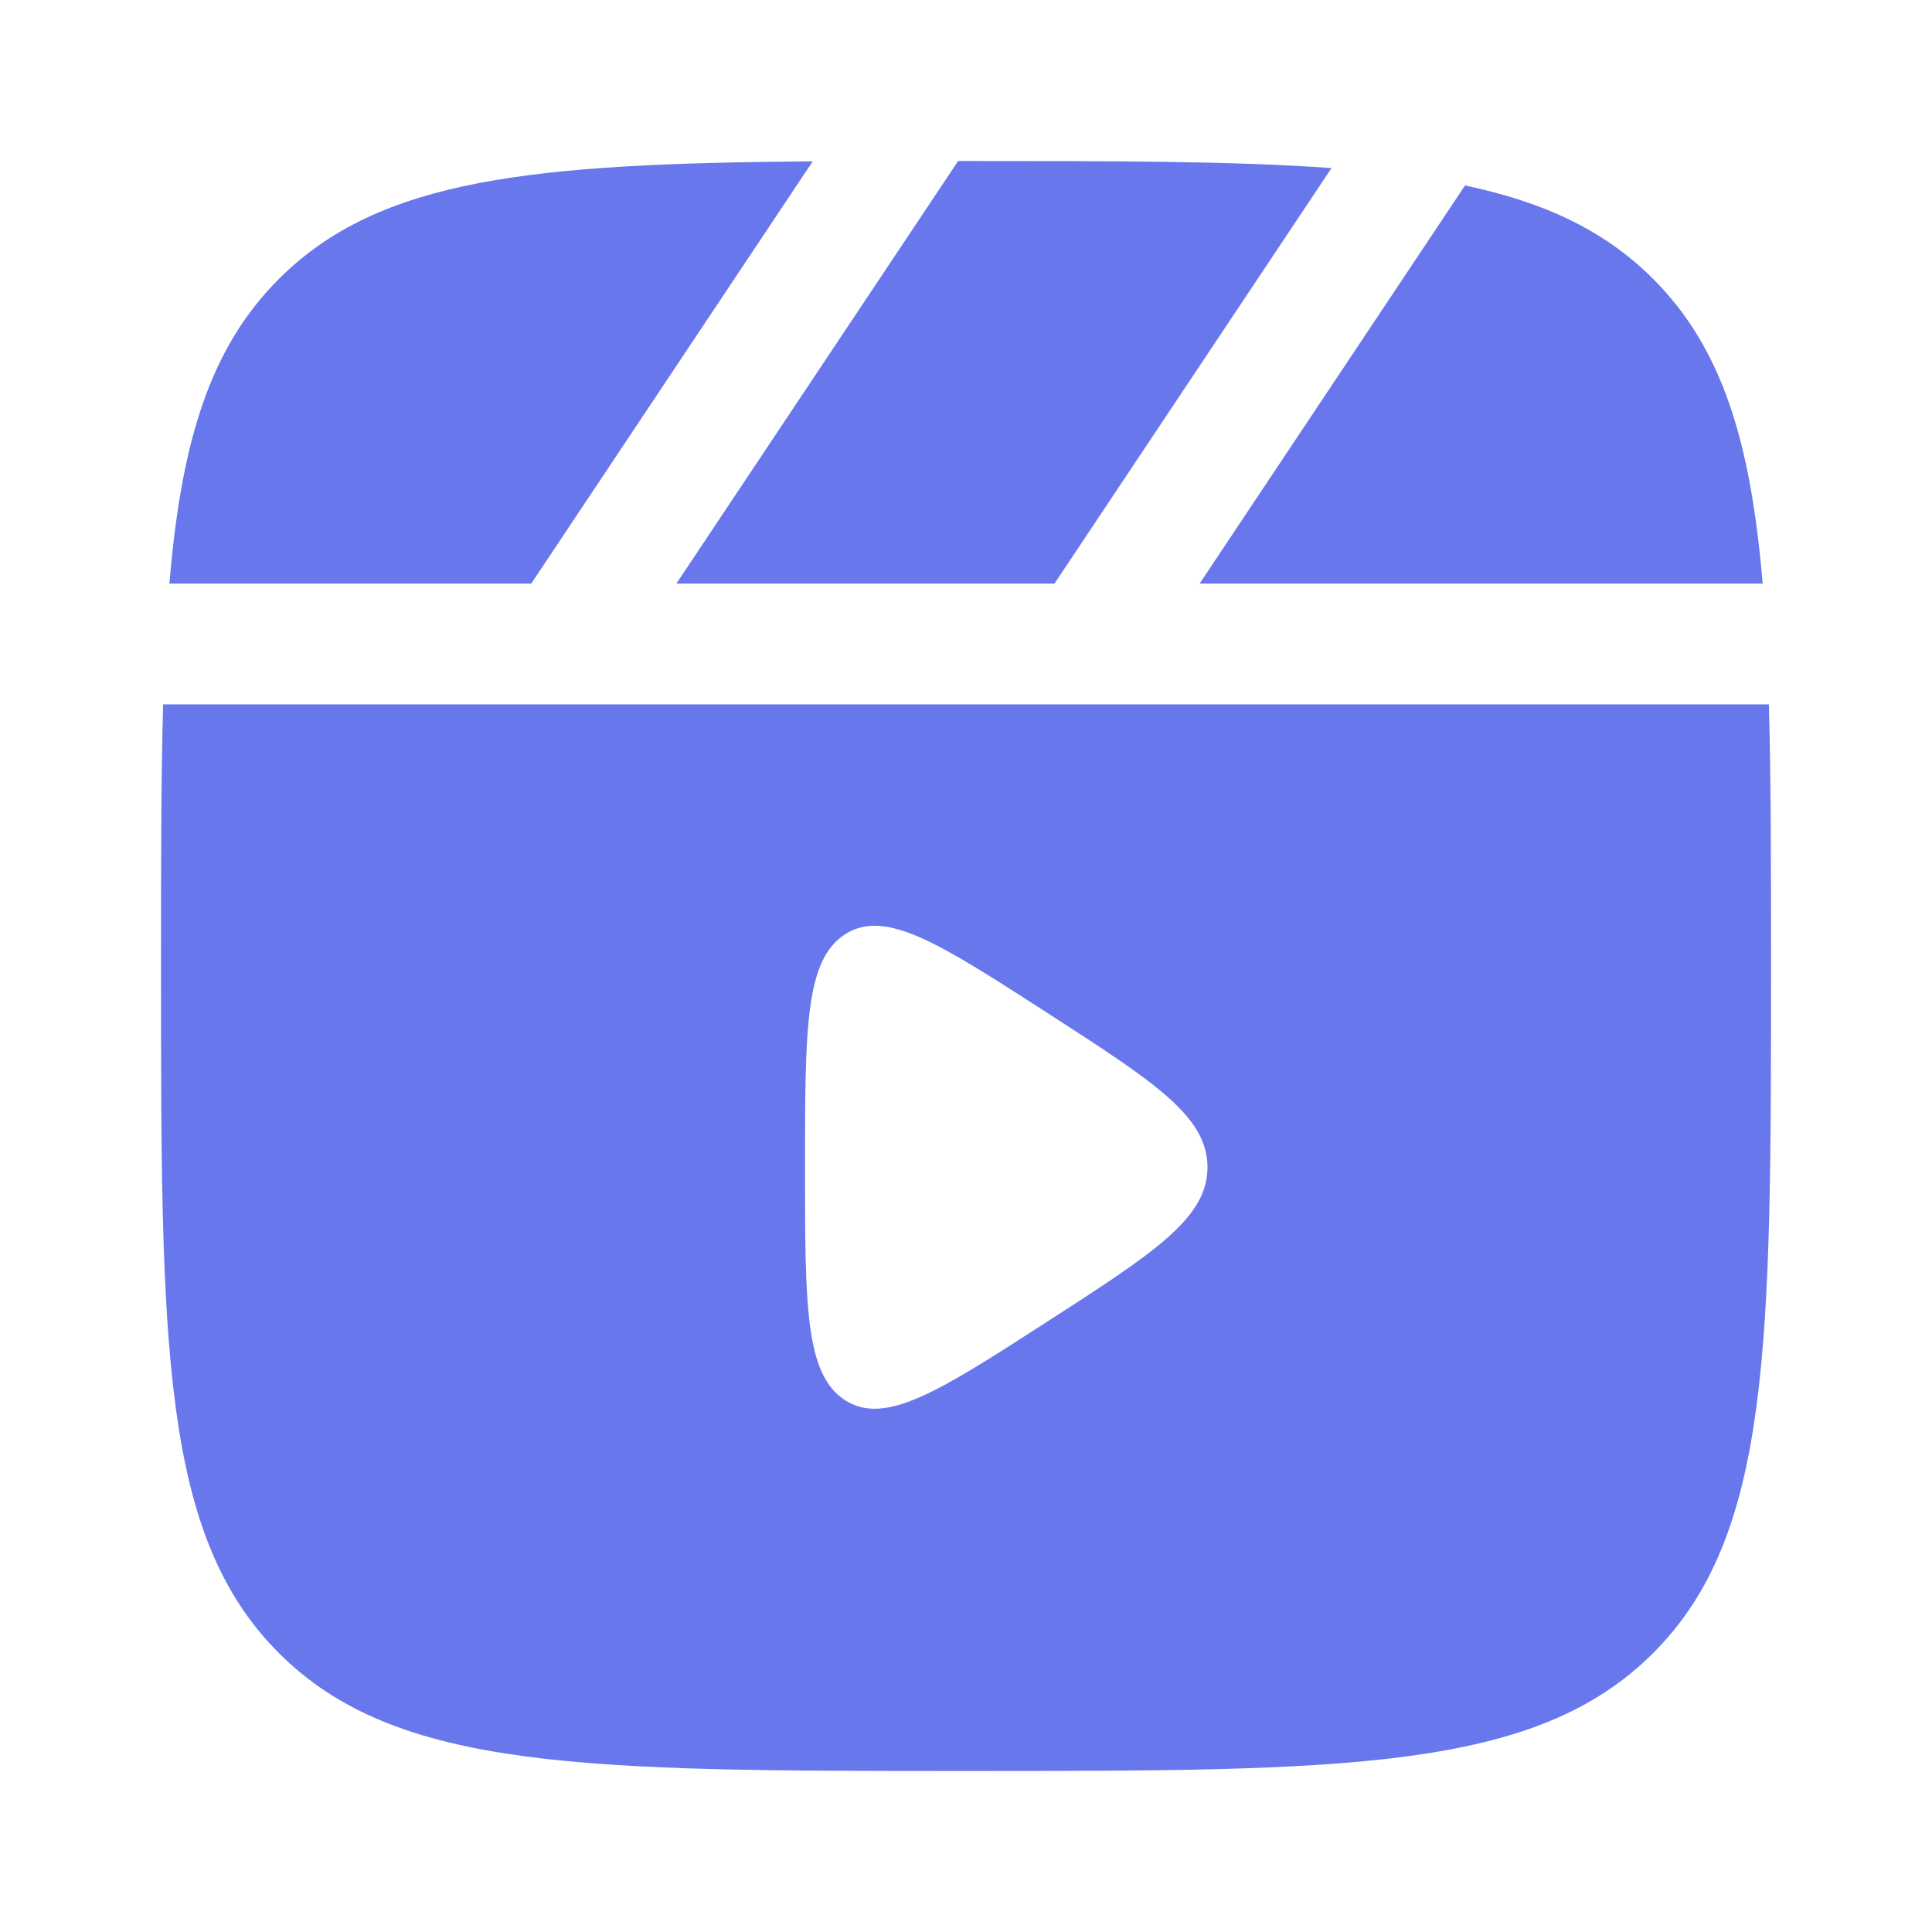
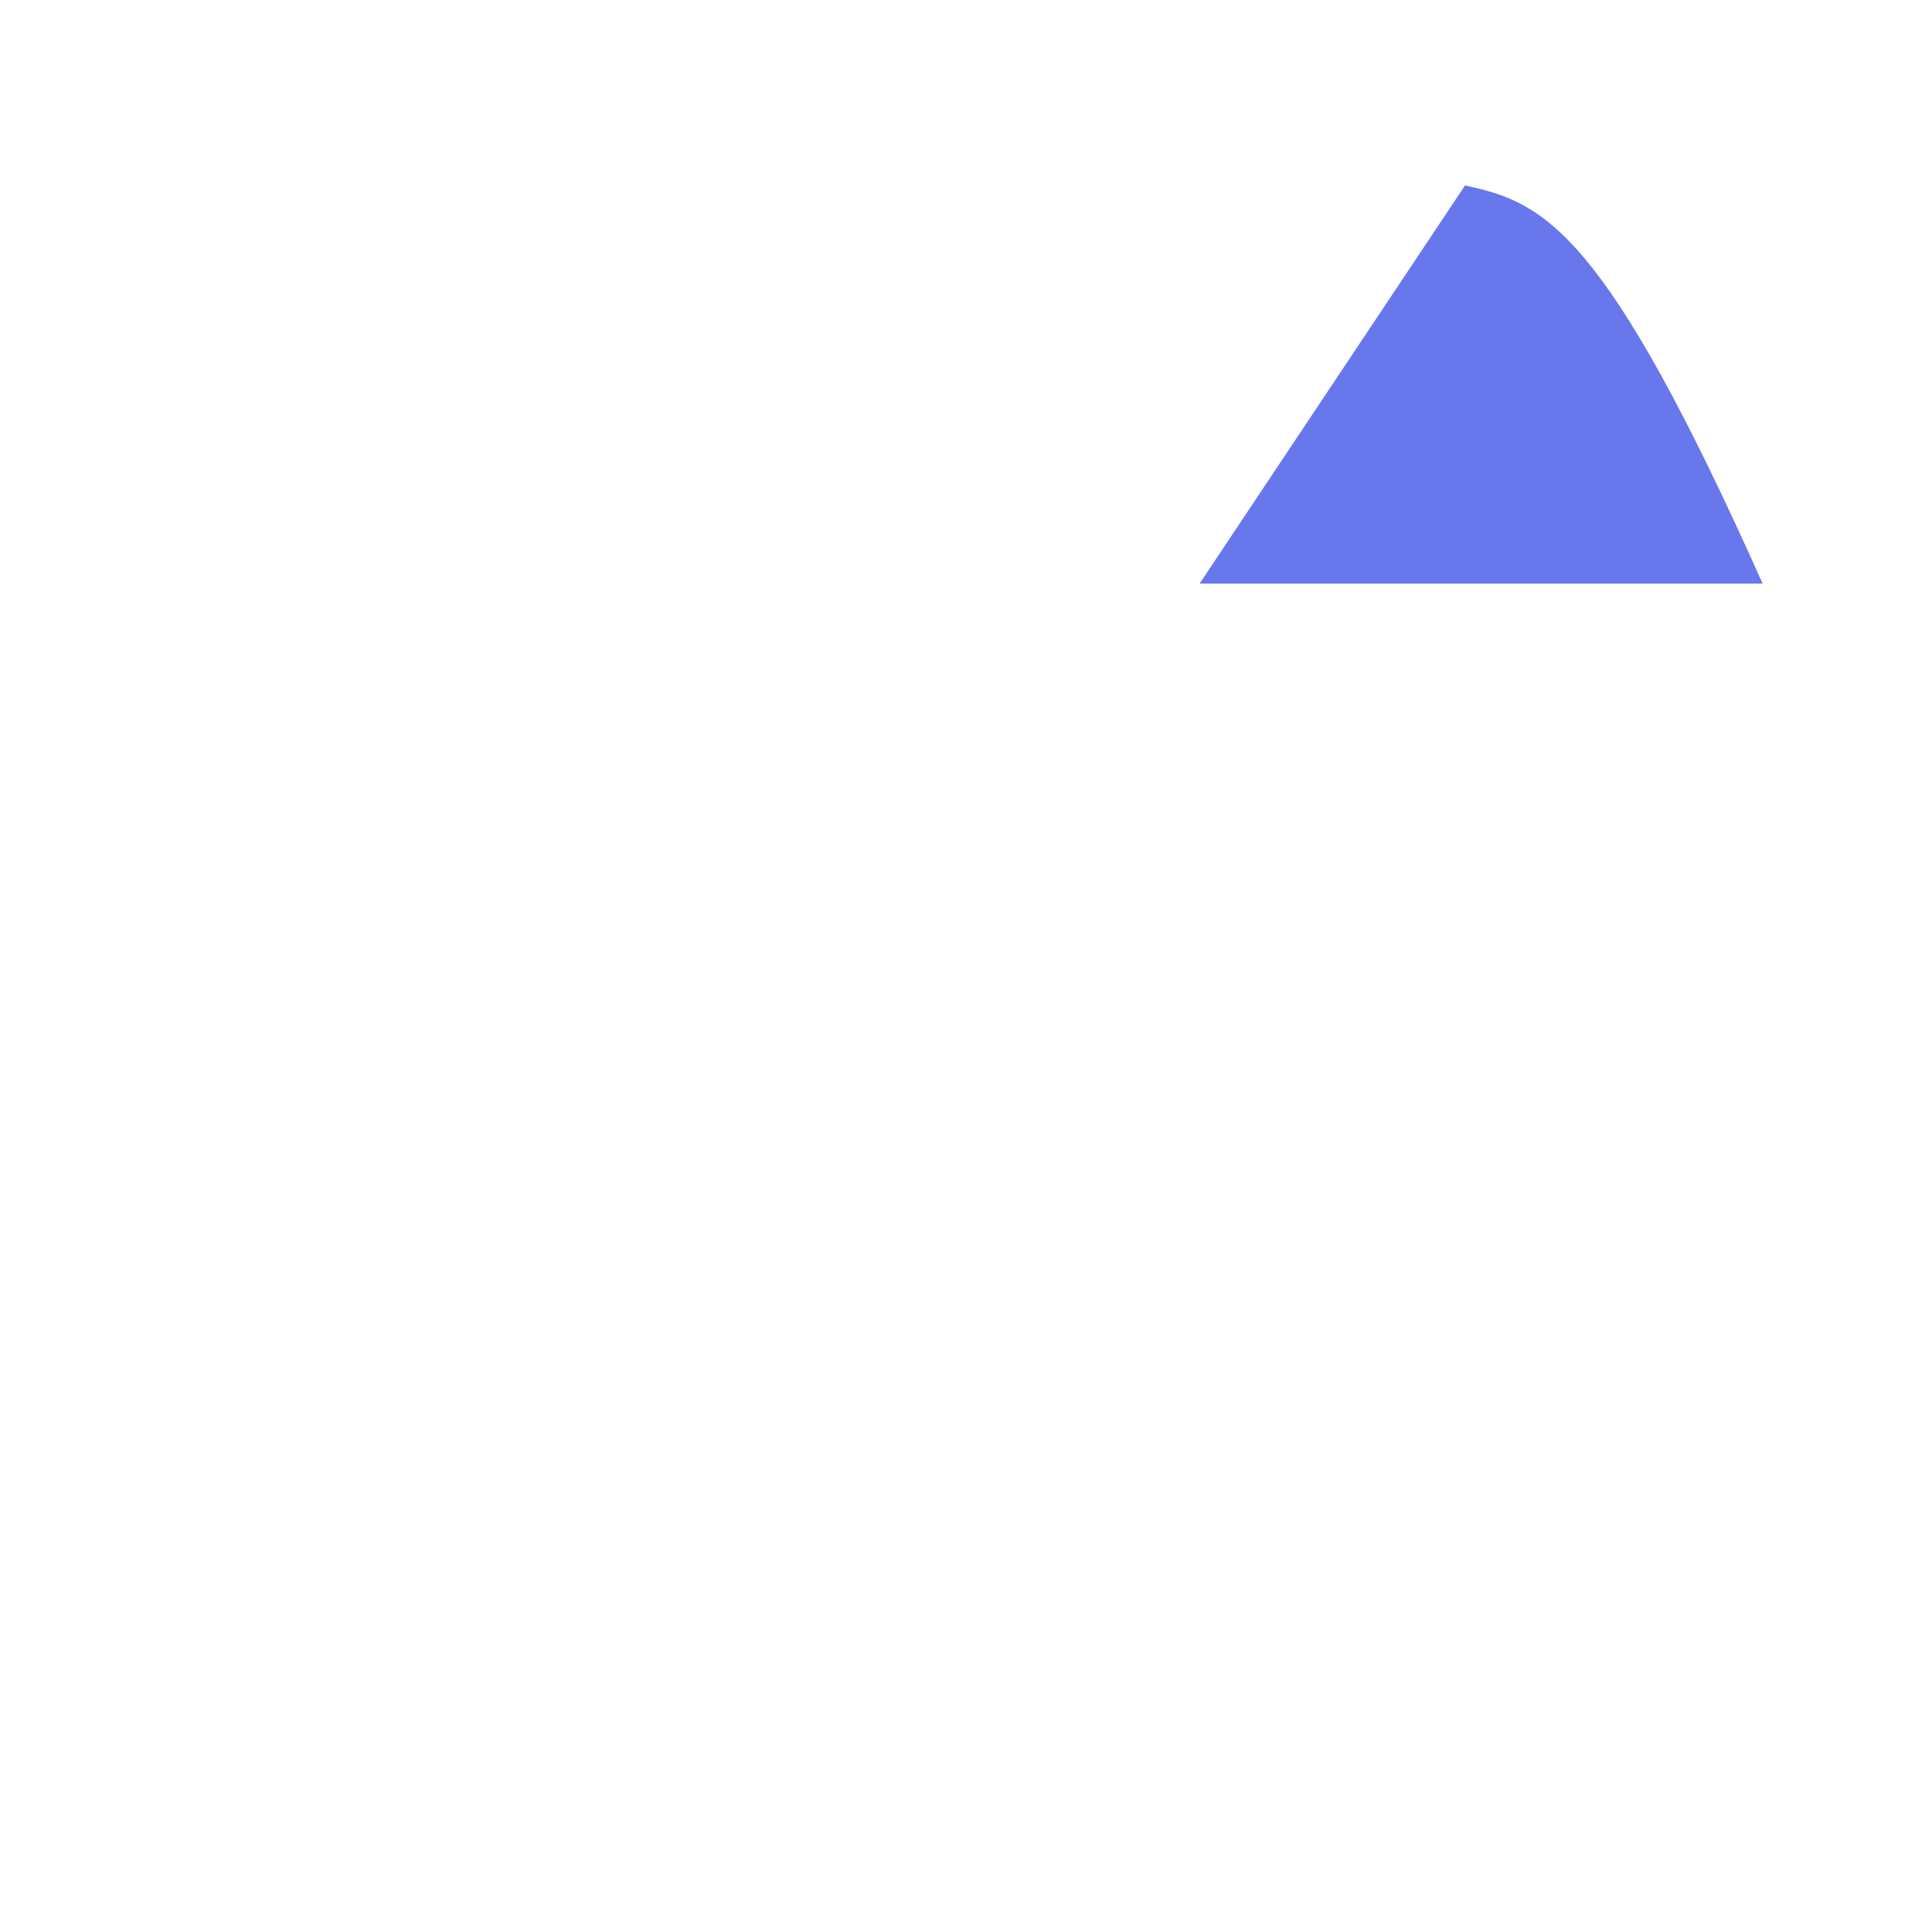
<svg xmlns="http://www.w3.org/2000/svg" width="44" height="44" viewBox="0 0 44 44" fill="none">
-   <path d="M22 3.667C25.383 3.667 28.104 3.667 30.324 3.828L24.014 13.292H15.403L21.82 3.667H22Z" fill="#6877EB" />
-   <path d="M6.352 6.352C8.648 4.056 12.14 3.723 18.509 3.675L12.098 13.292H3.858C4.128 10.057 4.779 7.924 6.352 6.352Z" fill="#6877EB" />
-   <path fill-rule="evenodd" clip-rule="evenodd" d="M3.667 22C3.667 19.733 3.667 17.763 3.715 16.042H40.285C40.334 17.763 40.334 19.733 40.334 22C40.334 30.642 40.334 34.964 37.649 37.648C34.964 40.333 30.643 40.333 22 40.333C13.358 40.333 9.037 40.333 6.352 37.648C3.667 34.964 3.667 30.642 3.667 22ZM23.859 23.073C26.287 24.639 27.5 25.422 27.5 26.583C27.5 27.744 26.287 28.528 23.859 30.094C21.399 31.681 20.169 32.475 19.251 31.892C18.334 31.309 18.334 29.734 18.334 26.583C18.334 23.433 18.334 21.857 19.251 21.274C20.169 20.692 21.399 21.485 23.859 23.073Z" fill="#6877EB" />
-   <path d="M40.143 13.292C39.873 10.057 39.221 7.924 37.649 6.352C36.554 5.256 35.186 4.608 33.365 4.224L27.32 13.292H40.143Z" fill="#6877EB" />
+   <path d="M40.143 13.292C36.554 5.256 35.186 4.608 33.365 4.224L27.32 13.292H40.143Z" fill="#6877EB" />
</svg>